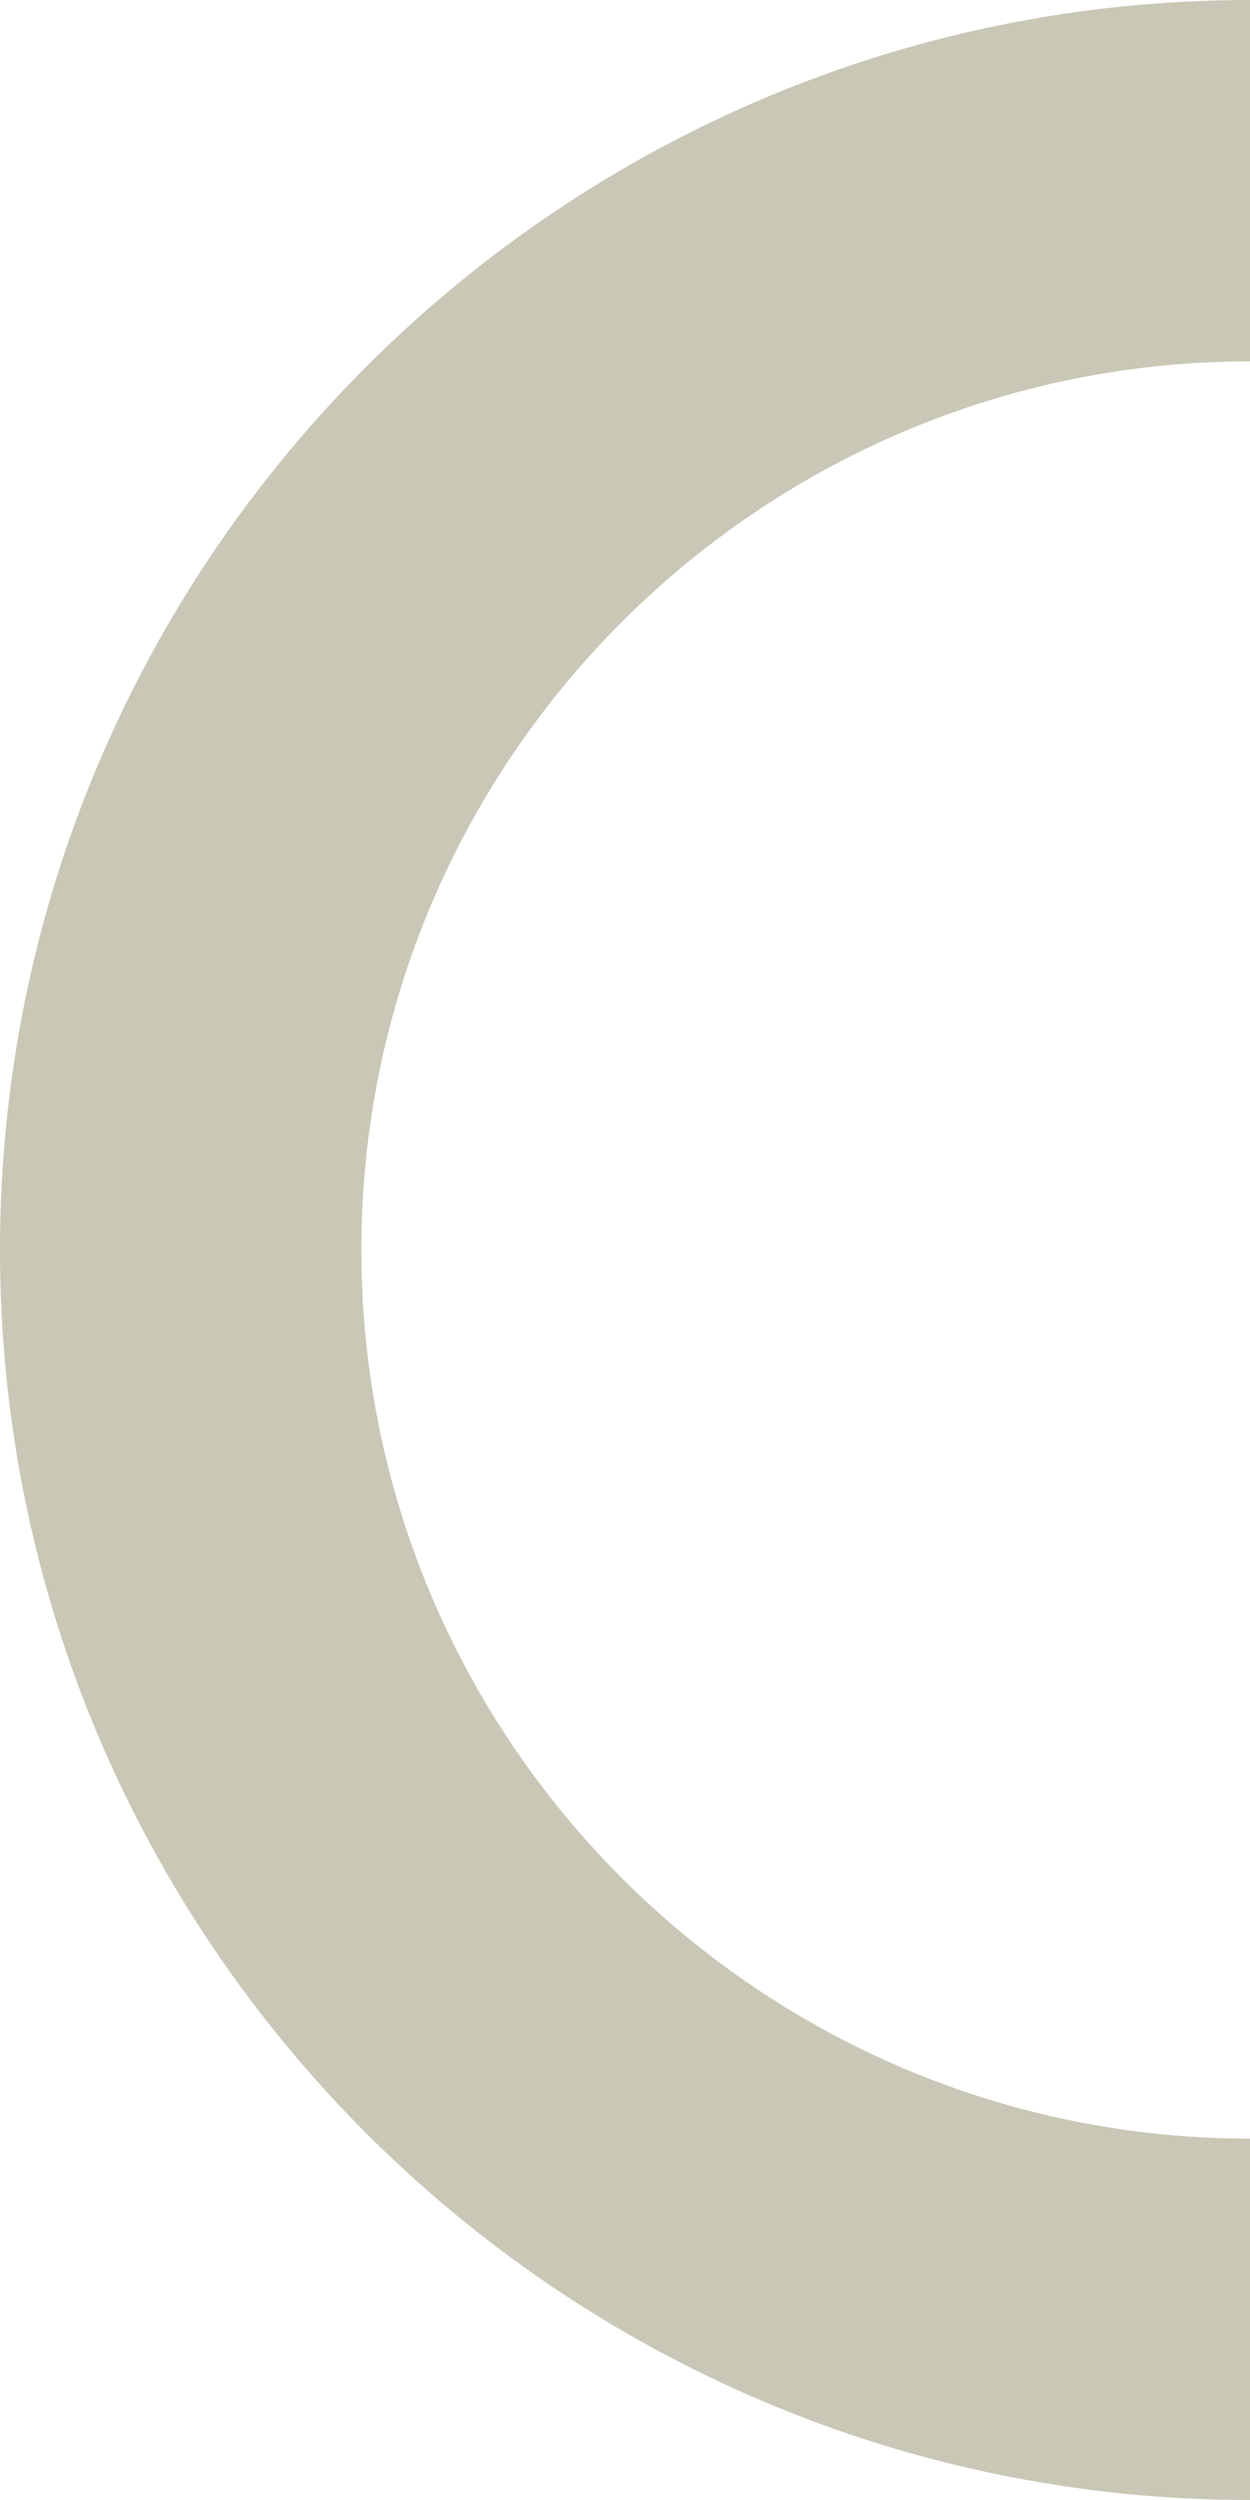
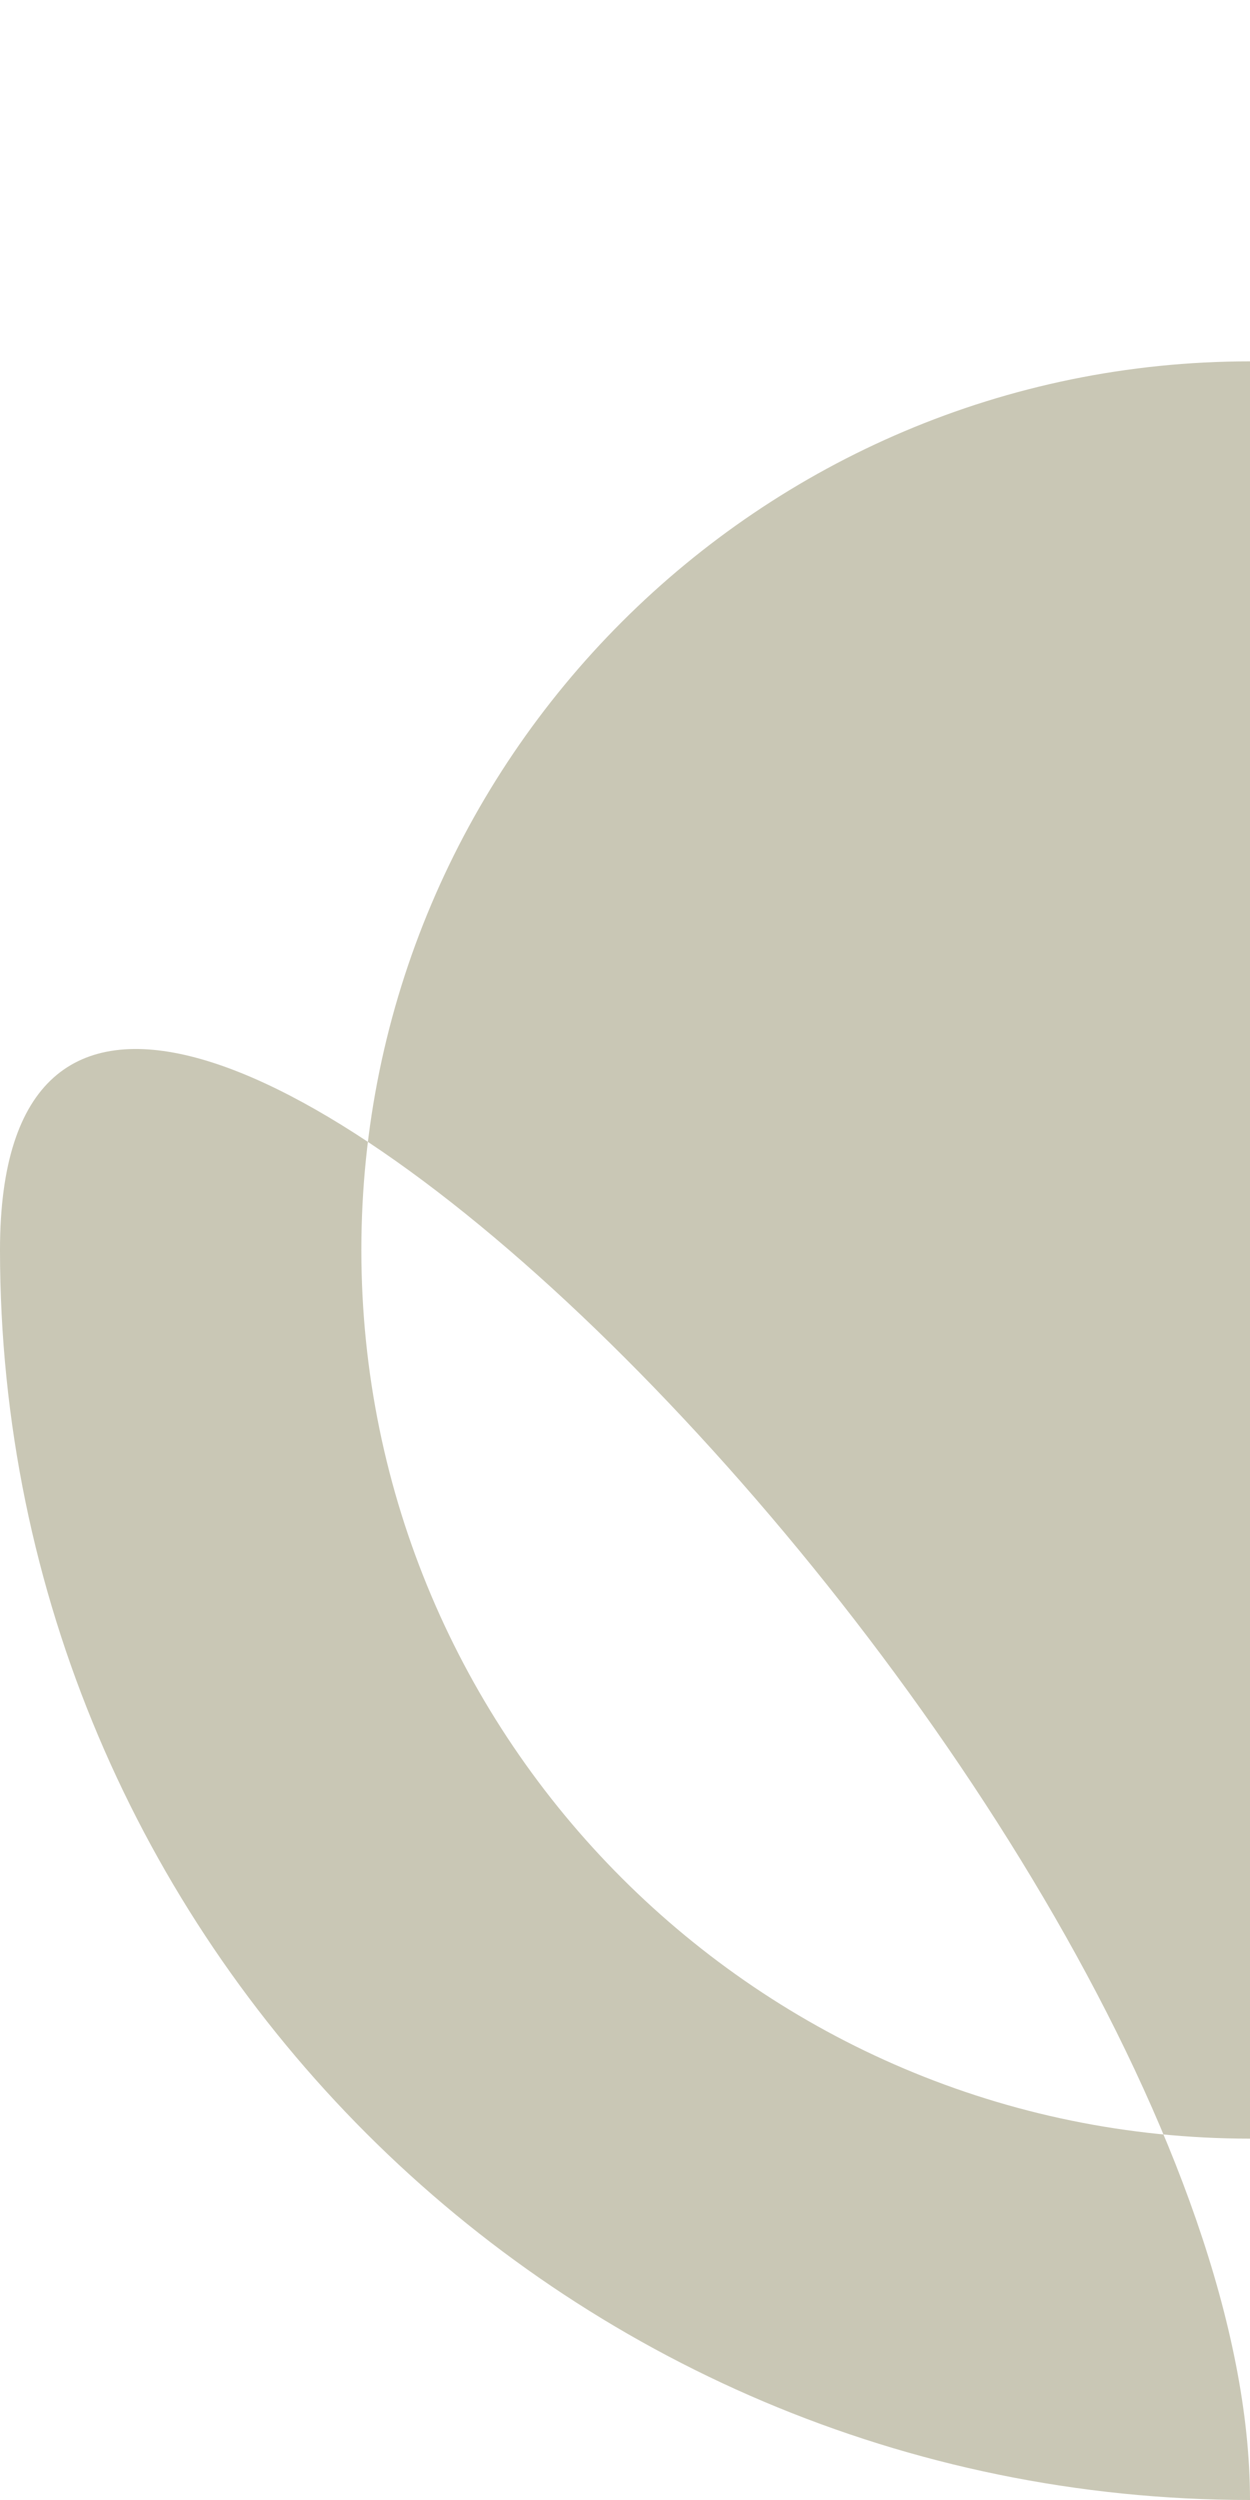
<svg xmlns="http://www.w3.org/2000/svg" version="1.1" id="Ebene_1" x="0px" y="0px" viewBox="0 0 165 330" style="enable-background:new 0 0 165 330;" xml:space="preserve">
  <style type="text/css">
	.st0{fill:#C9C7B5;}
</style>
  <g>
-     <path class="st0" d="M165,330C74,330,0,256,0,165S74,0,165,0s165,74,165,165S256,330,165,330z M165,47.7   c-64.7,0-117.3,52.6-117.3,117.3S100.3,282.3,165,282.3S282.3,229.7,282.3,165S229.7,47.7,165,47.7z" />
+     <path class="st0" d="M165,330C74,330,0,256,0,165s165,74,165,165S256,330,165,330z M165,47.7   c-64.7,0-117.3,52.6-117.3,117.3S100.3,282.3,165,282.3S282.3,229.7,282.3,165S229.7,47.7,165,47.7z" />
  </g>
</svg>